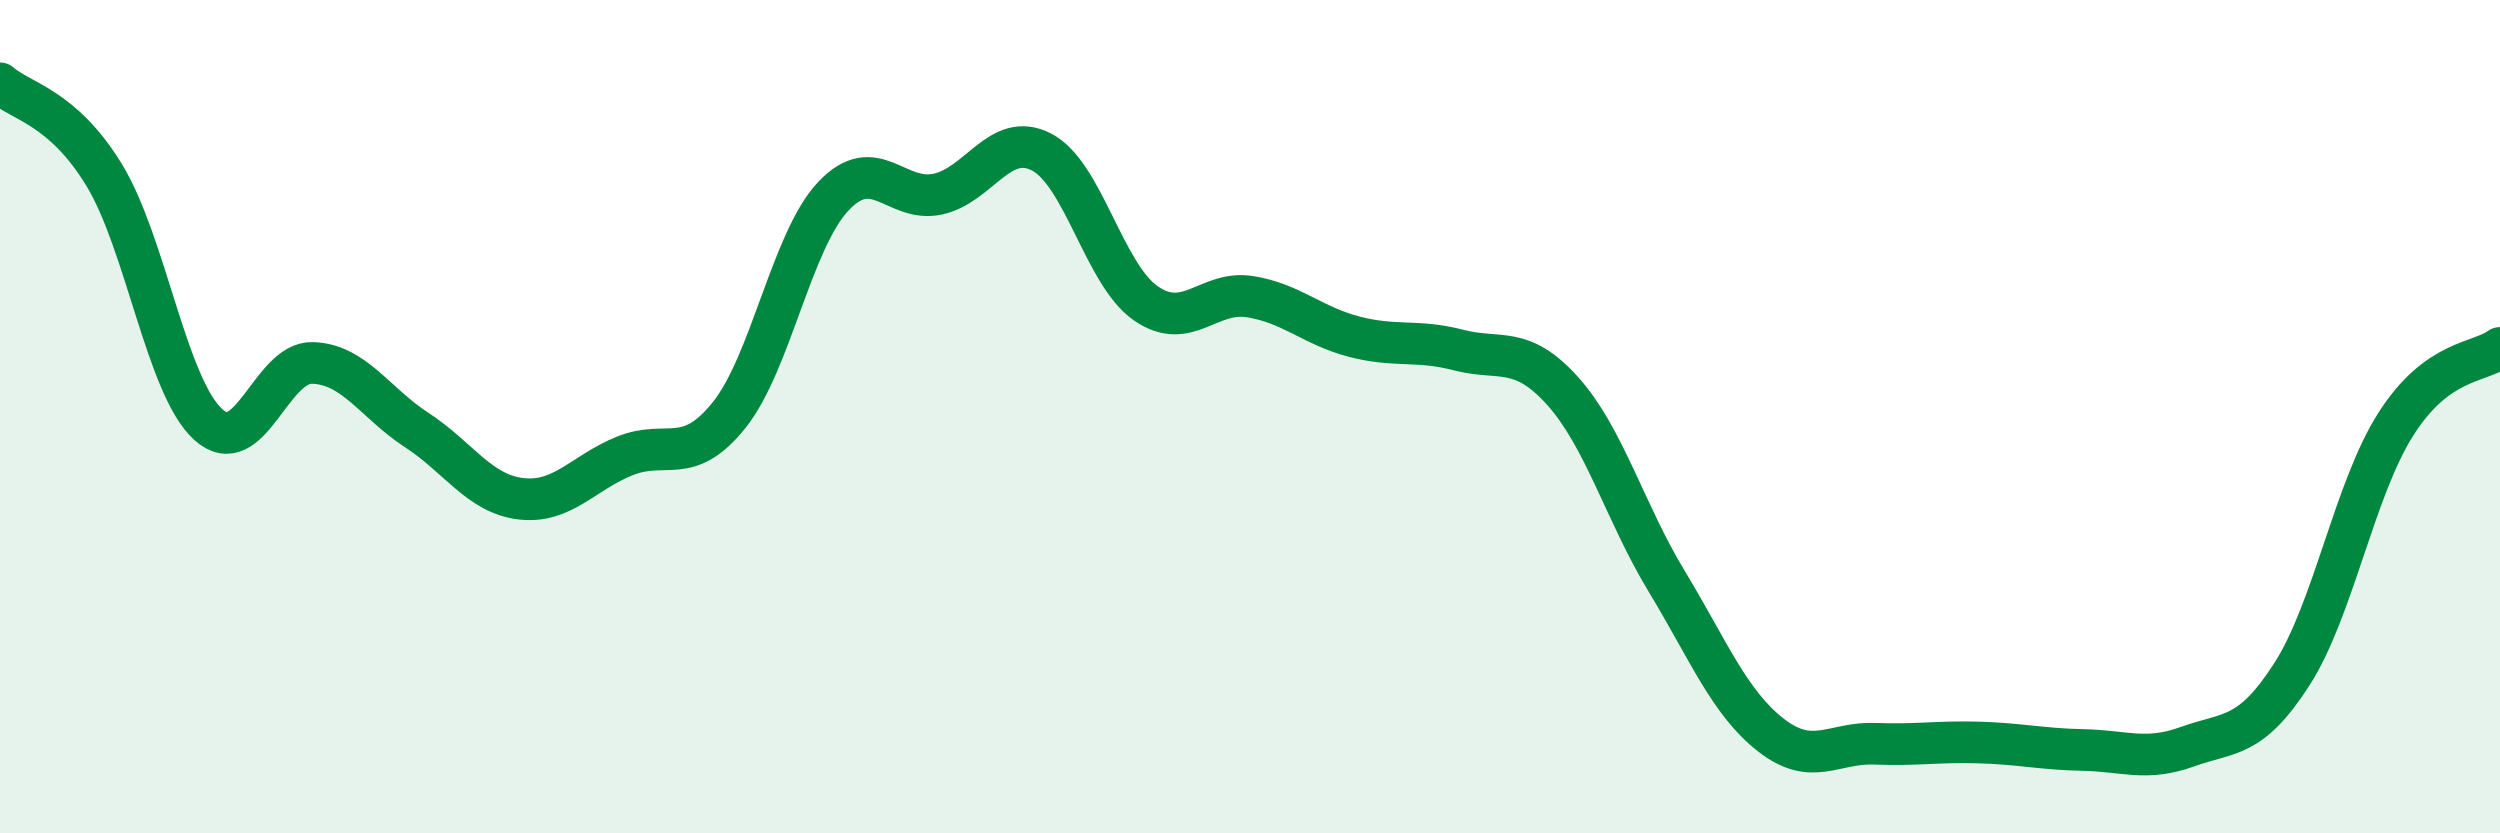
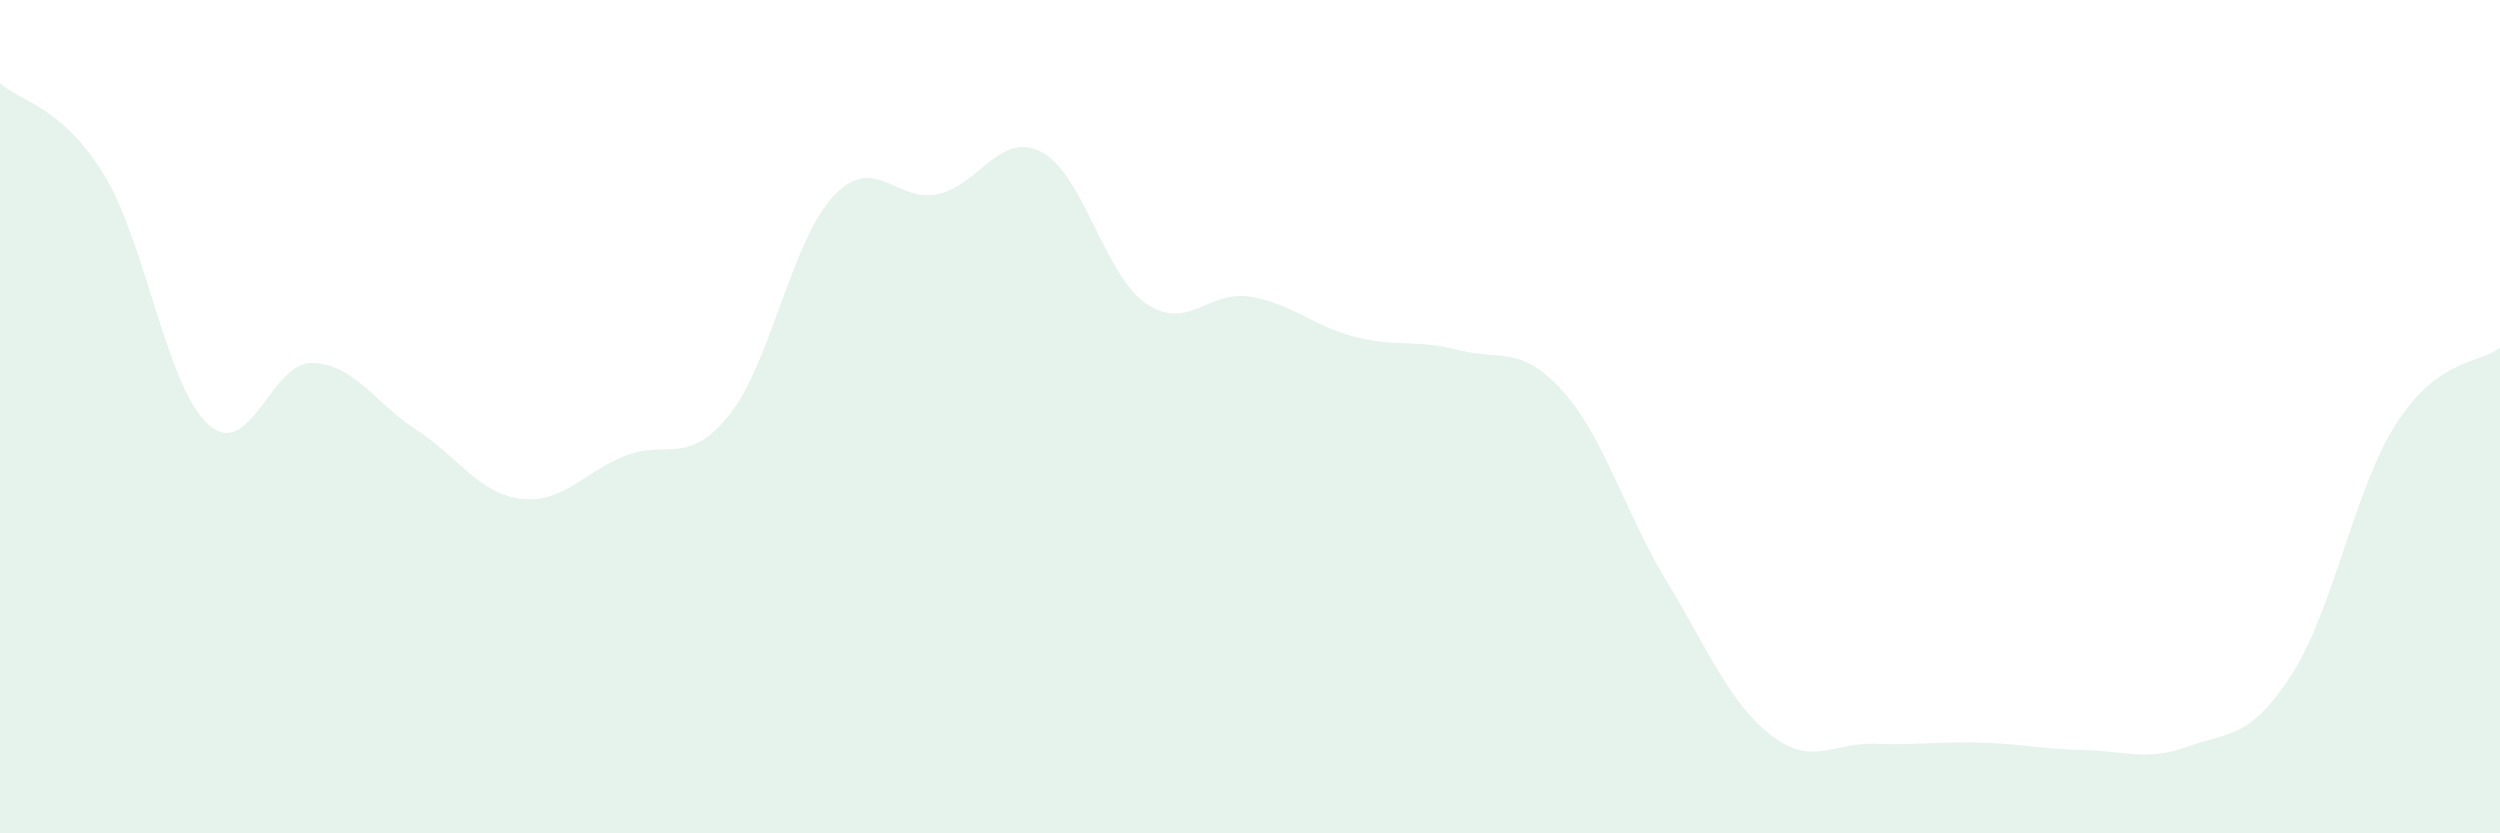
<svg xmlns="http://www.w3.org/2000/svg" width="60" height="20" viewBox="0 0 60 20">
  <path d="M 0,2 C 0.5,2.44 1.5,2.56 2.5,4.2 C 3.5,5.84 4,9.29 5,10.19 C 6,11.09 6.5,8.68 7.5,8.71 C 8.5,8.74 9,9.67 10,10.32 C 11,10.97 11.5,11.85 12.5,11.97 C 13.5,12.09 14,11.34 15,10.94 C 16,10.54 16.5,11.21 17.5,9.96 C 18.5,8.71 19,5.77 20,4.71 C 21,3.65 21.5,4.87 22.5,4.66 C 23.5,4.45 24,3.13 25,3.65 C 26,4.17 26.5,6.59 27.5,7.28 C 28.5,7.97 29,6.96 30,7.12 C 31,7.28 31.5,7.82 32.5,8.08 C 33.5,8.34 34,8.14 35,8.4 C 36,8.66 36.5,8.27 37.5,9.38 C 38.5,10.49 39,12.3 40,13.95 C 41,15.6 41.5,16.86 42.5,17.64 C 43.5,18.42 44,17.81 45,17.85 C 46,17.89 46.5,17.79 47.5,17.82 C 48.5,17.85 49,17.98 50,18 C 51,18.02 51.5,18.28 52.5,17.92 C 53.5,17.56 54,17.74 55,16.19 C 56,14.64 56.5,11.75 57.5,10.18 C 58.5,8.61 59.5,8.72 60,8.35L60 20L0 20Z" fill="#008740" opacity="0.1" stroke-linecap="round" stroke-linejoin="round" />
-   <path d="M 0,2 C 0.5,2.44 1.5,2.56 2.5,4.2 C 3.5,5.84 4,9.29 5,10.19 C 6,11.09 6.5,8.68 7.5,8.71 C 8.5,8.74 9,9.67 10,10.32 C 11,10.97 11.5,11.85 12.5,11.97 C 13.5,12.09 14,11.34 15,10.94 C 16,10.54 16.5,11.21 17.5,9.96 C 18.5,8.71 19,5.77 20,4.71 C 21,3.65 21.5,4.87 22.5,4.66 C 23.5,4.45 24,3.13 25,3.65 C 26,4.17 26.5,6.59 27.5,7.28 C 28.5,7.97 29,6.96 30,7.12 C 31,7.28 31.5,7.82 32.5,8.08 C 33.5,8.34 34,8.14 35,8.4 C 36,8.66 36.5,8.27 37.5,9.38 C 38.5,10.49 39,12.3 40,13.95 C 41,15.6 41.5,16.86 42.5,17.64 C 43.5,18.42 44,17.81 45,17.85 C 46,17.89 46.5,17.79 47.5,17.82 C 48.5,17.85 49,17.98 50,18 C 51,18.02 51.5,18.28 52.5,17.92 C 53.5,17.56 54,17.74 55,16.19 C 56,14.64 56.5,11.75 57.5,10.18 C 58.5,8.61 59.5,8.72 60,8.35" stroke="#008740" stroke-width="1" fill="none" stroke-linecap="round" stroke-linejoin="round" />
</svg>